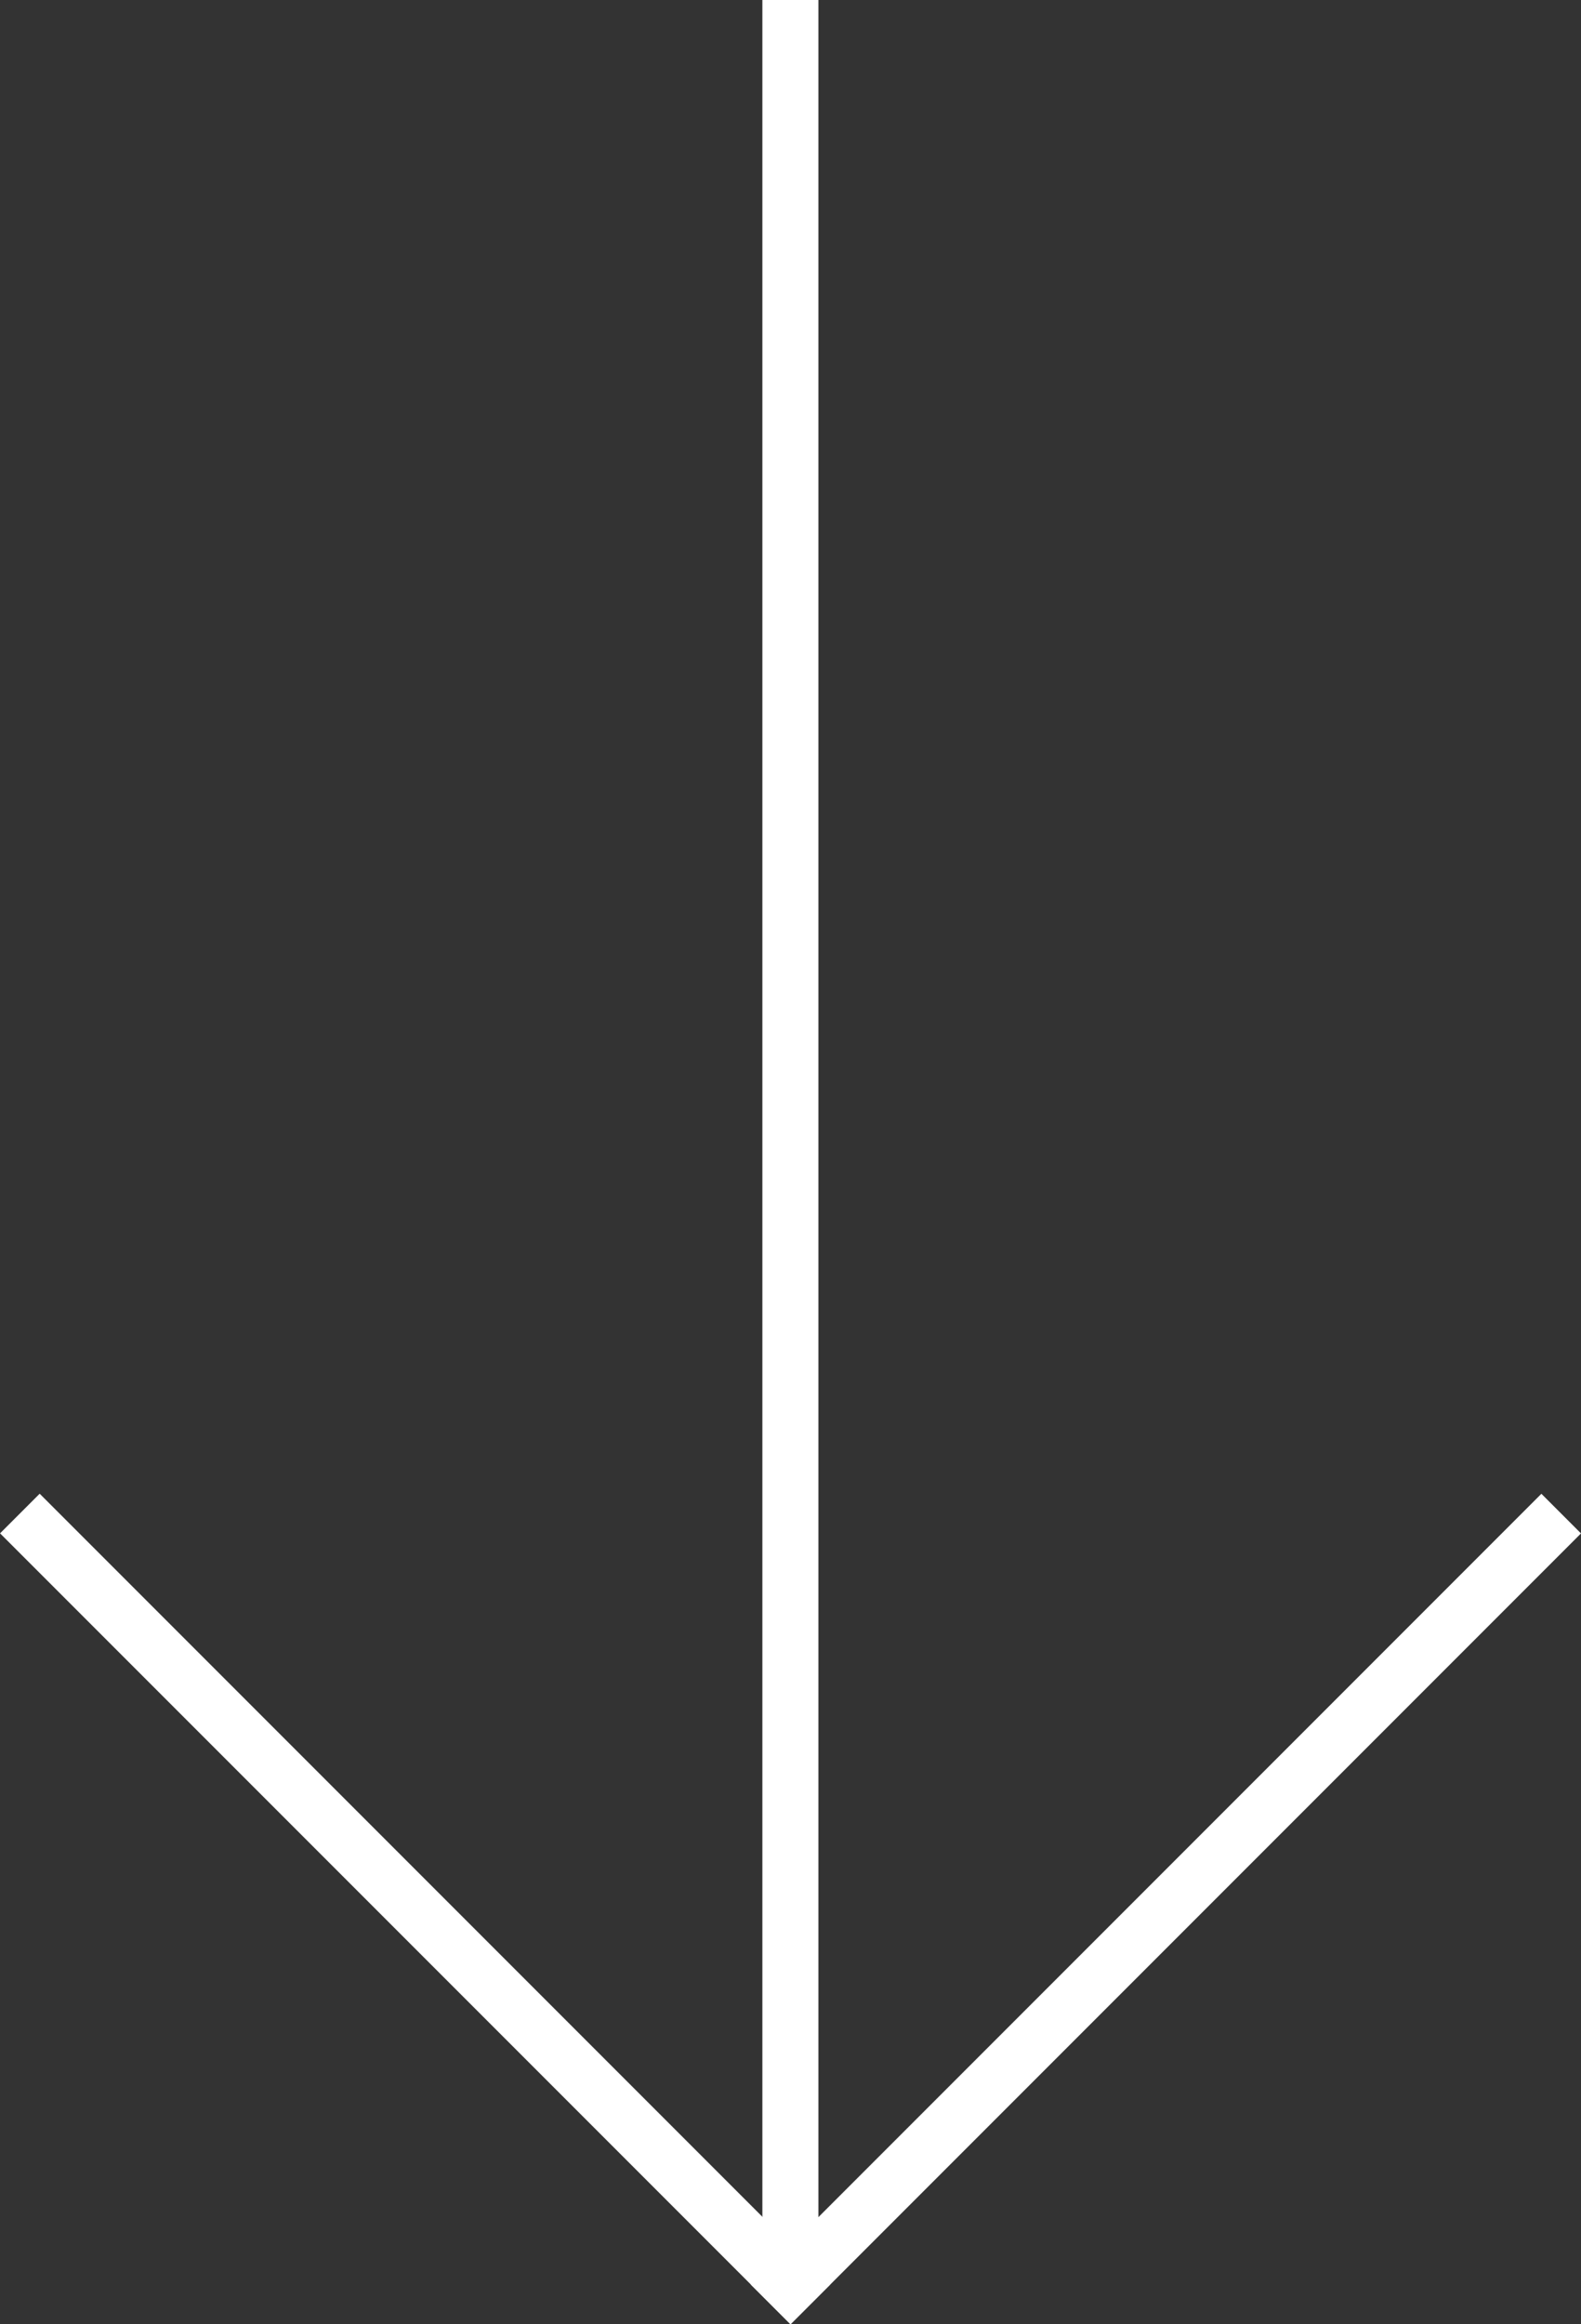
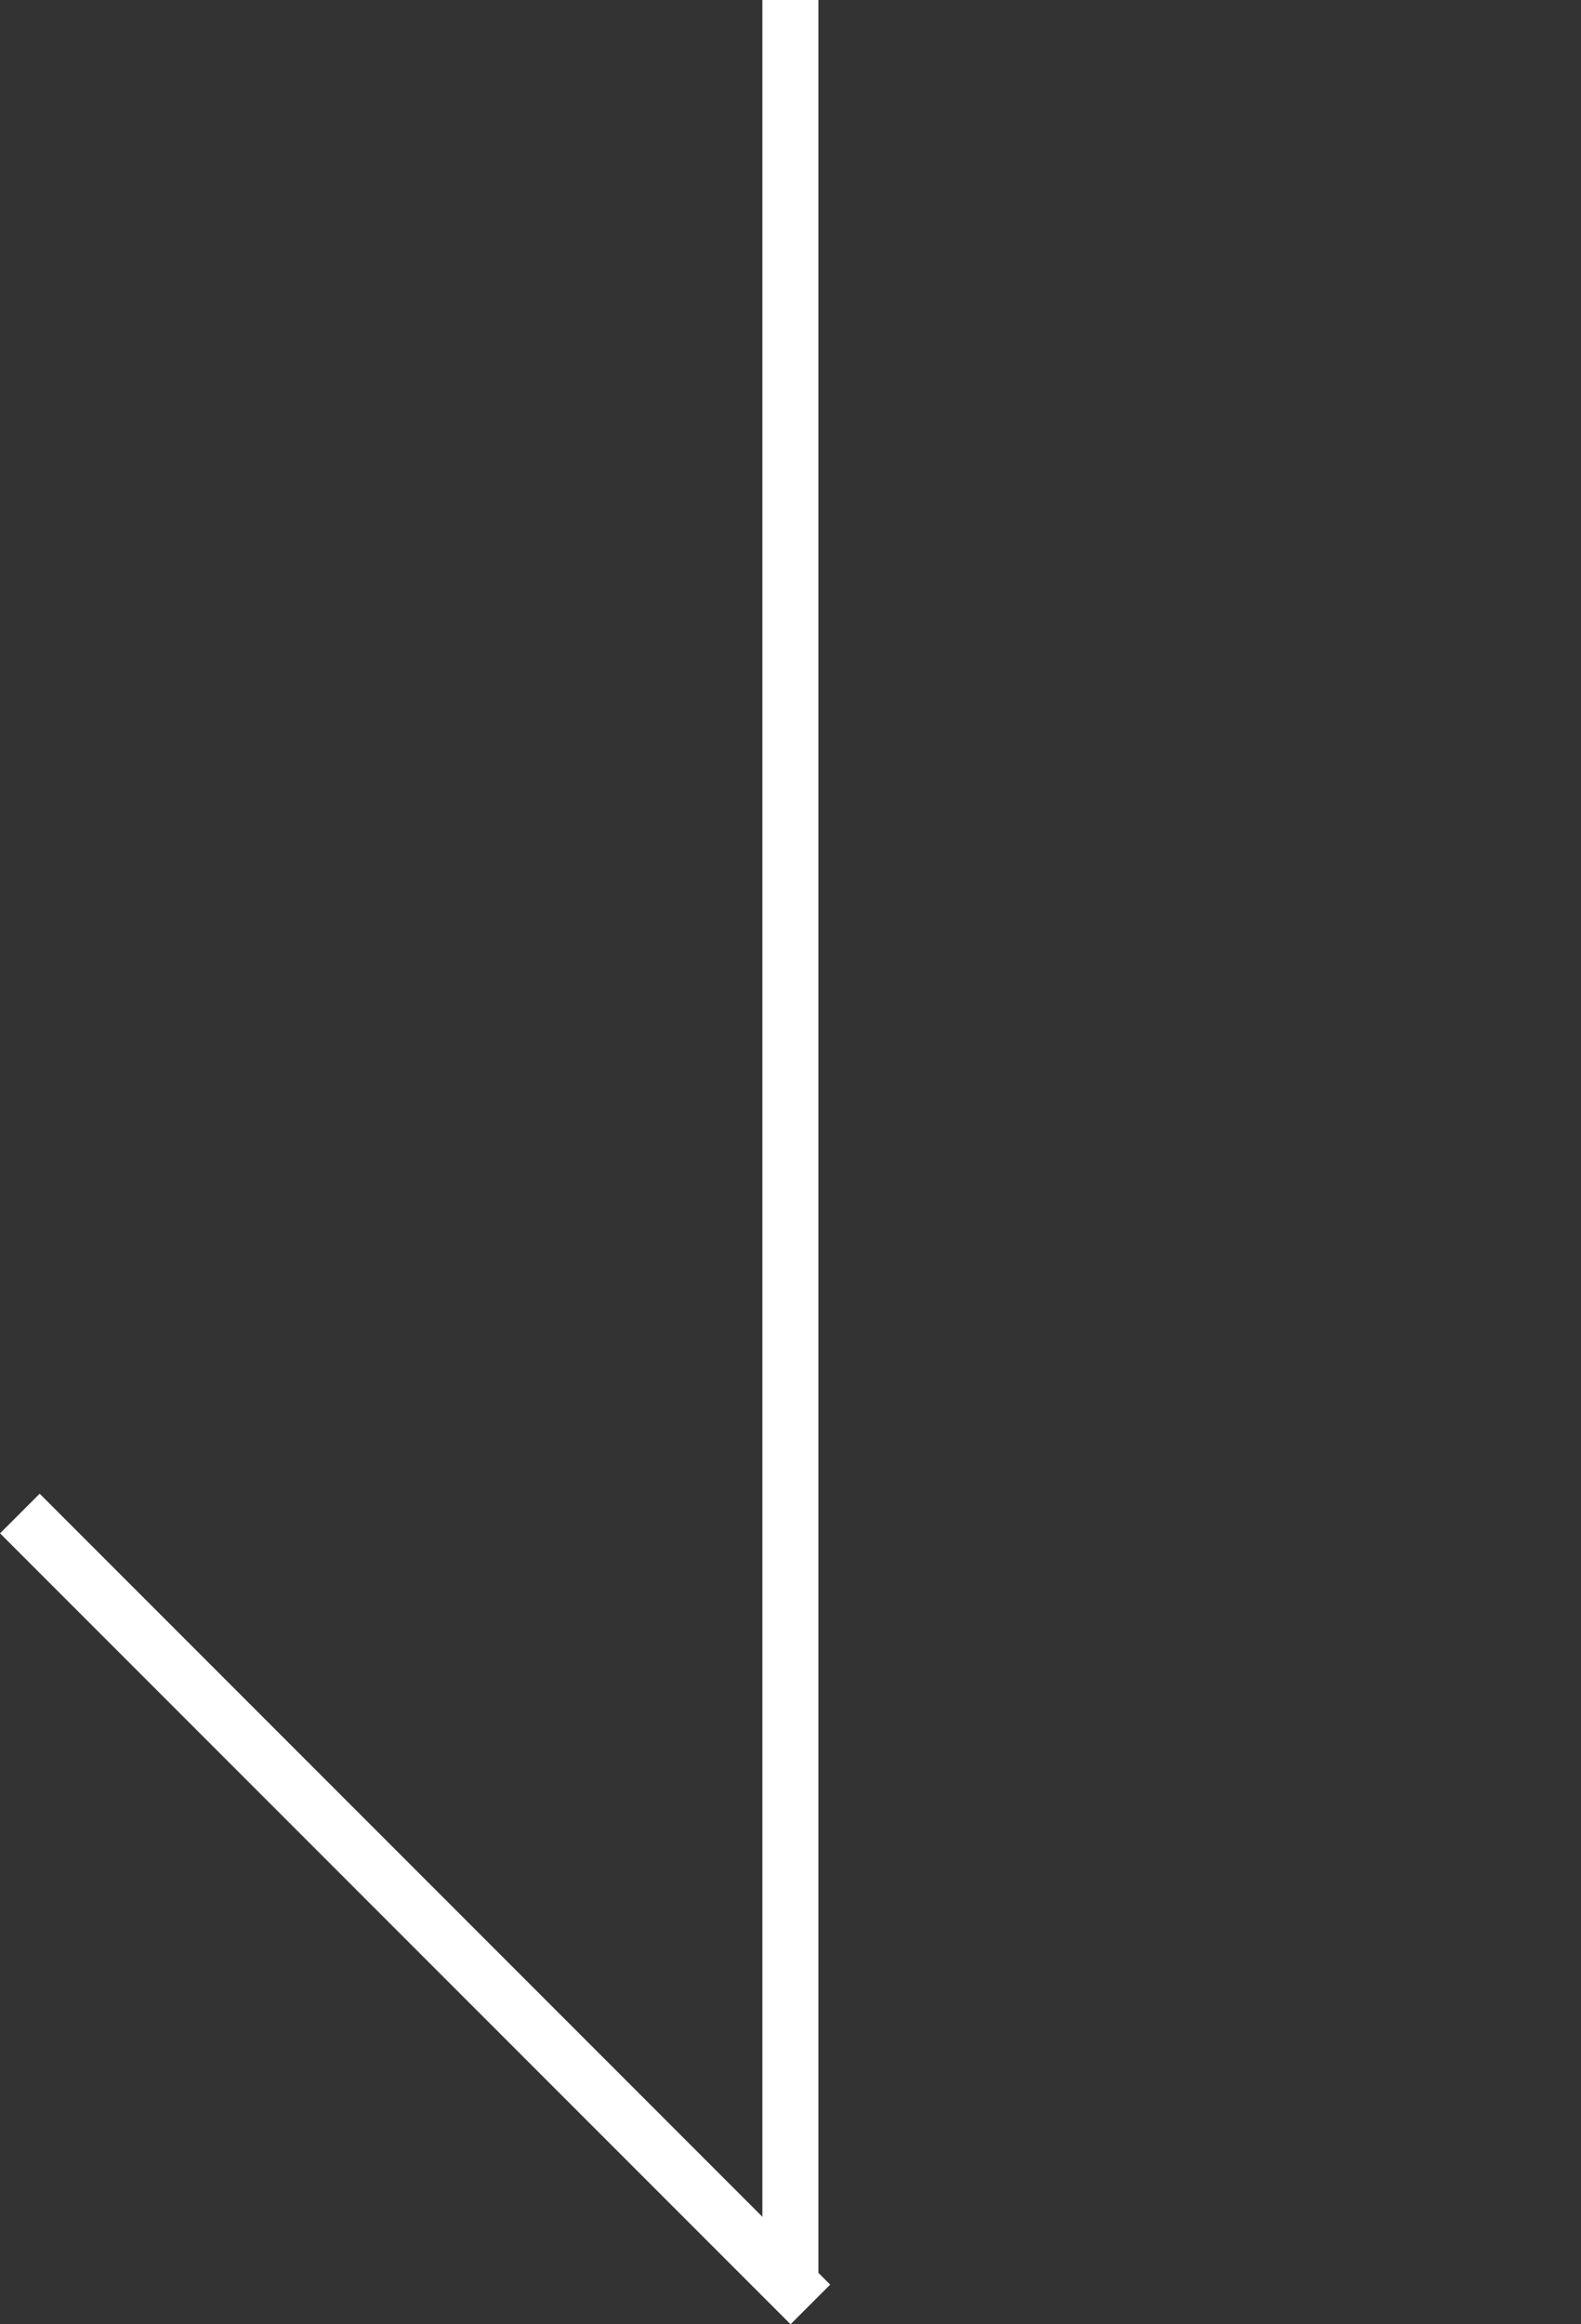
<svg xmlns="http://www.w3.org/2000/svg" id="Layer_1" data-name="Layer 1" viewBox="0 0 162.25 238.41">
  <rect x="0" y="0" width="162.25" height="238.41" fill="#333333" stroke="none" />
  <defs>
    <style>.cls-1{fill:#fff;}</style>
  </defs>
  <title>arrowDown05White</title>
  <rect class="cls-1" x="13.4" y="122.23" width="235.2" height="5.75" transform="translate(206.22 -13.4) rotate(90)" />
  <rect class="cls-1" x="35.11" y="200.43" width="114.73" height="5.75" transform="translate(120.97 -13.34) rotate(45)" />
-   <rect class="cls-1" x="112.17" y="200.44" width="114.73" height="5.75" transform="translate(-143.99 171.93) rotate(-45)" />
</svg>